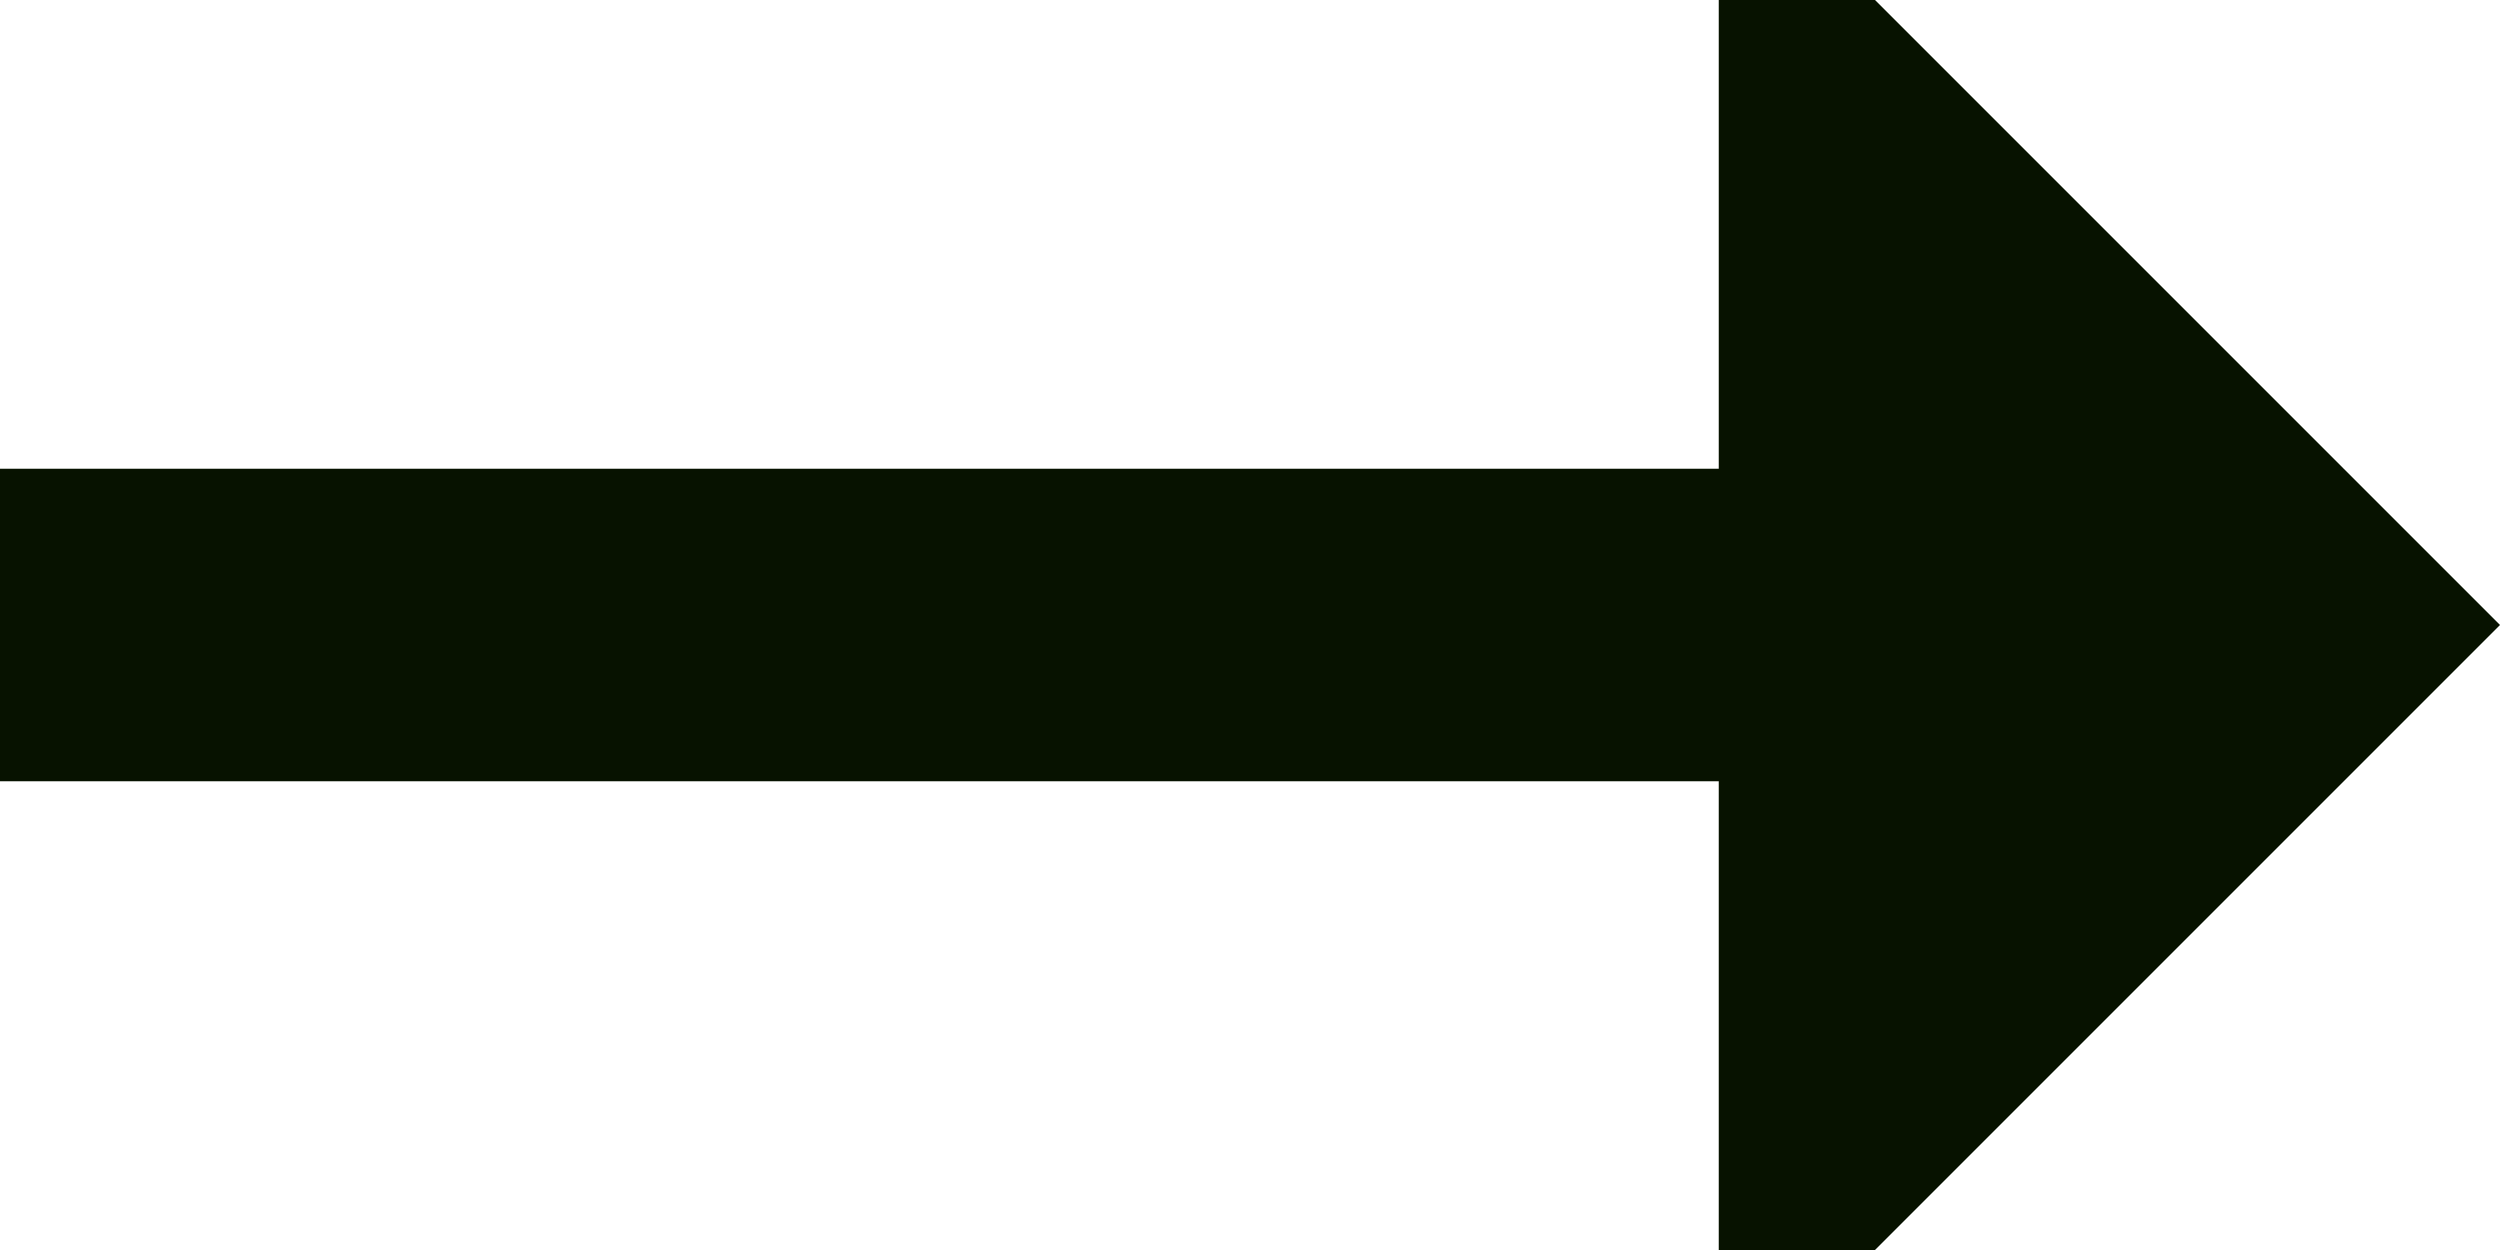
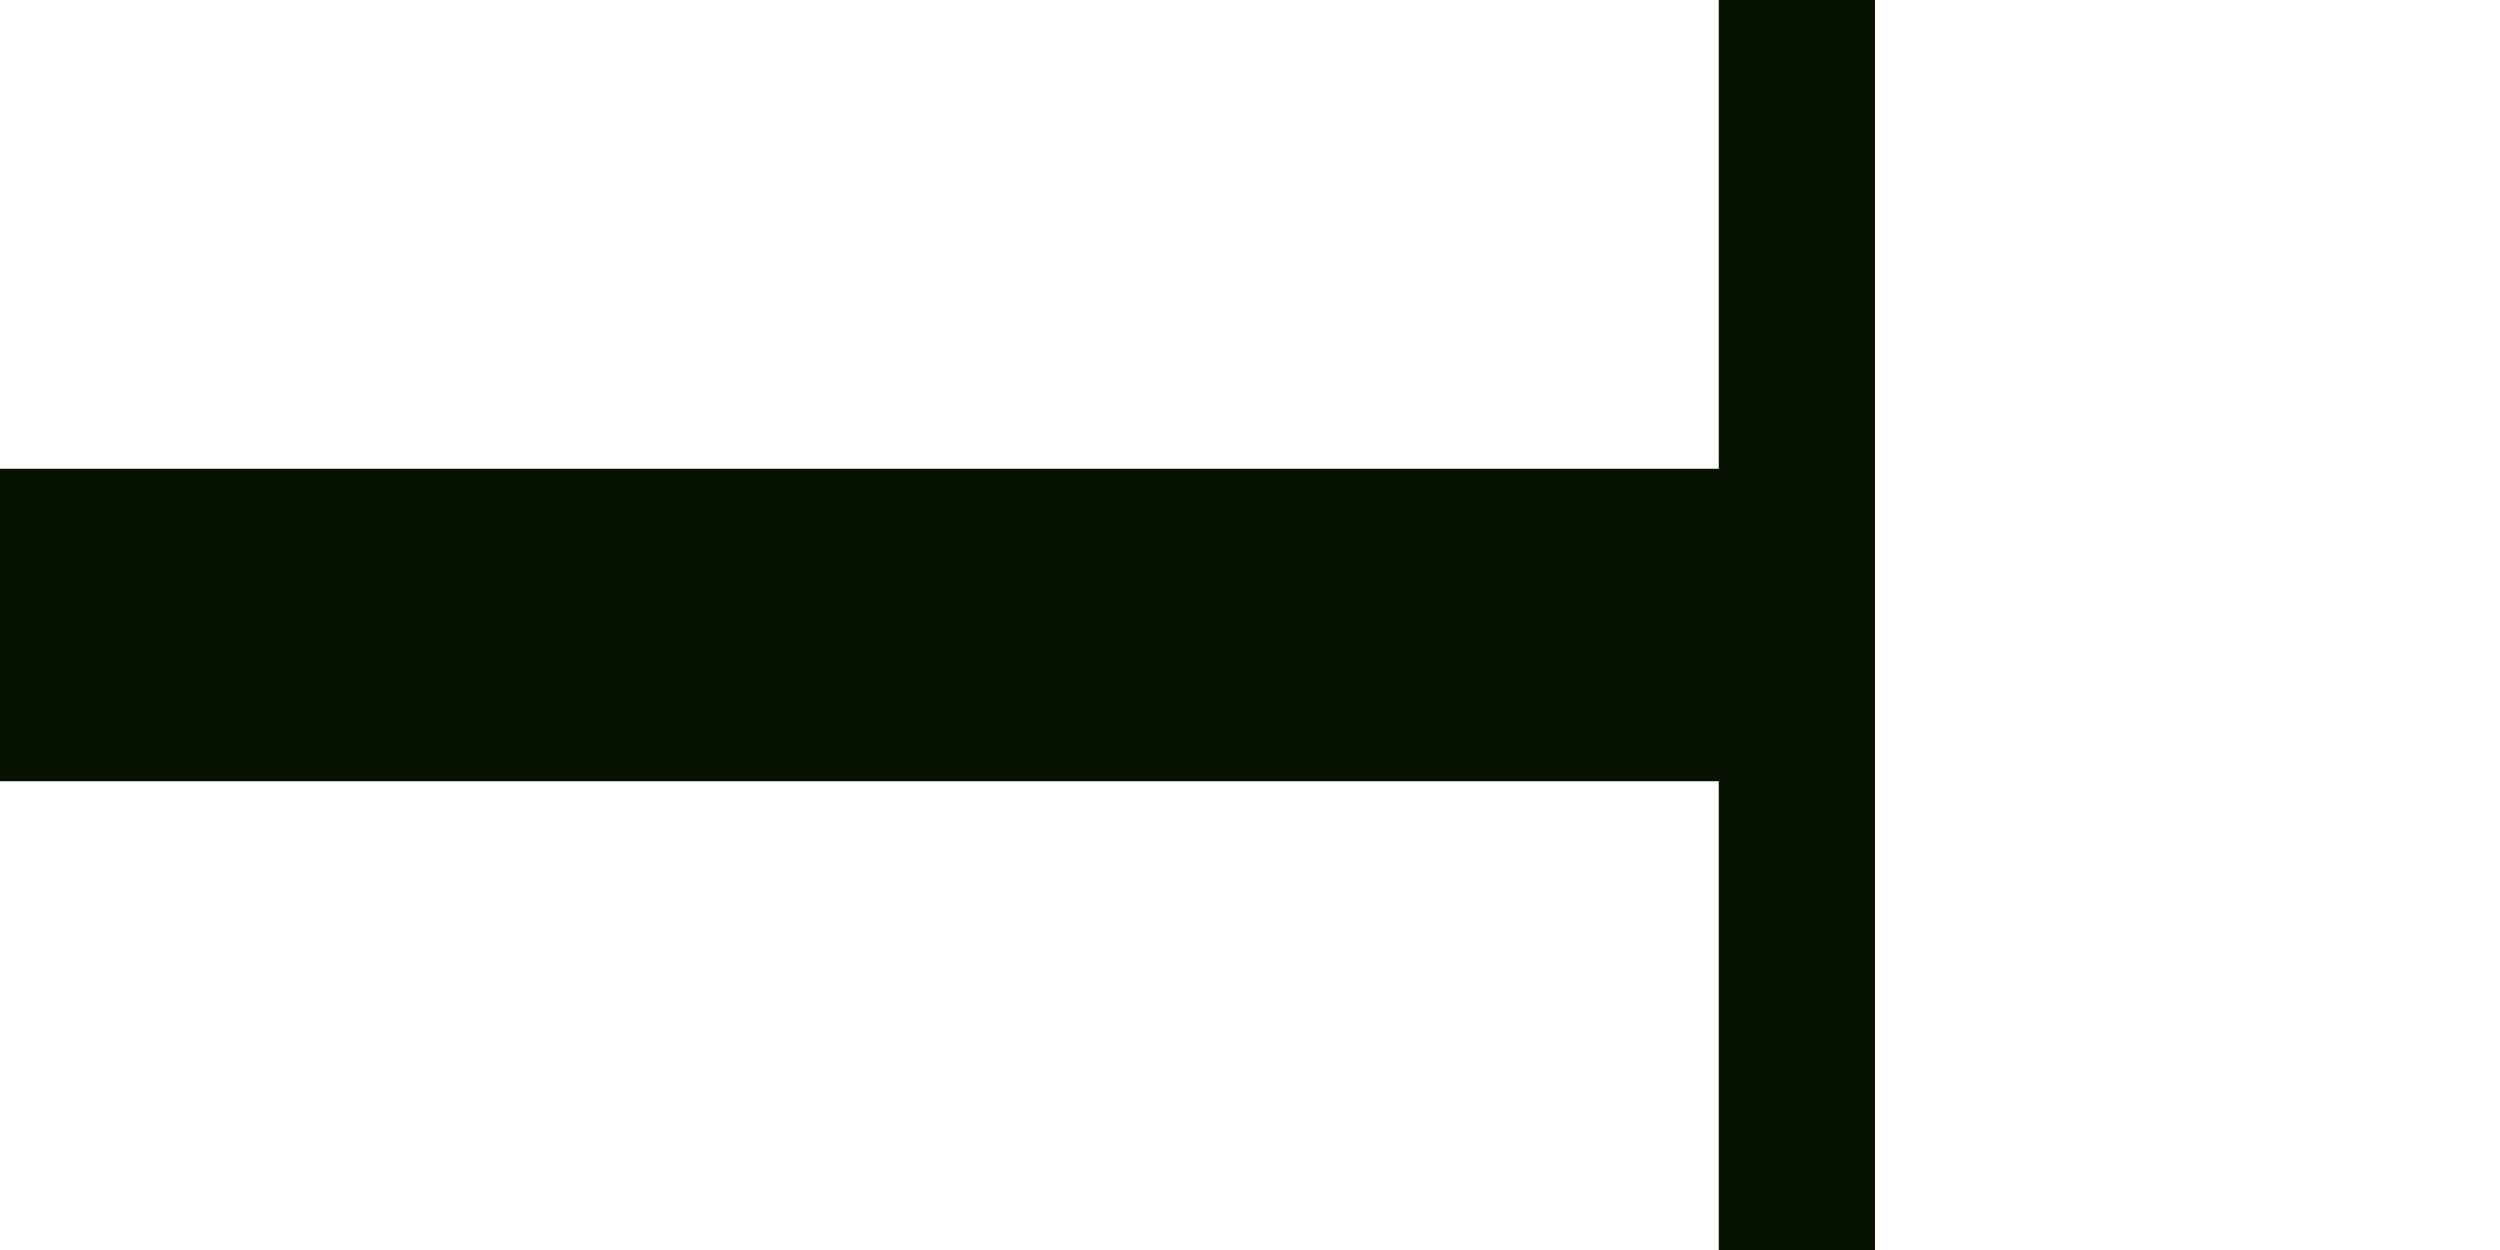
<svg xmlns="http://www.w3.org/2000/svg" fill="none" height="100%" overflow="visible" preserveAspectRatio="none" style="display: block;" viewBox="0 0 24 12" width="100%">
-   <path d="M16.5 12V7.5L0 7.5V4.5L16.5 4.5V6.55668e-08L18 0L24 6L18 12H16.5Z" fill="#071200" id="icon" />
+   <path d="M16.5 12V7.5L0 7.5V4.5L16.5 4.5V6.55668e-08L18 0L18 12H16.5Z" fill="#071200" id="icon" />
</svg>